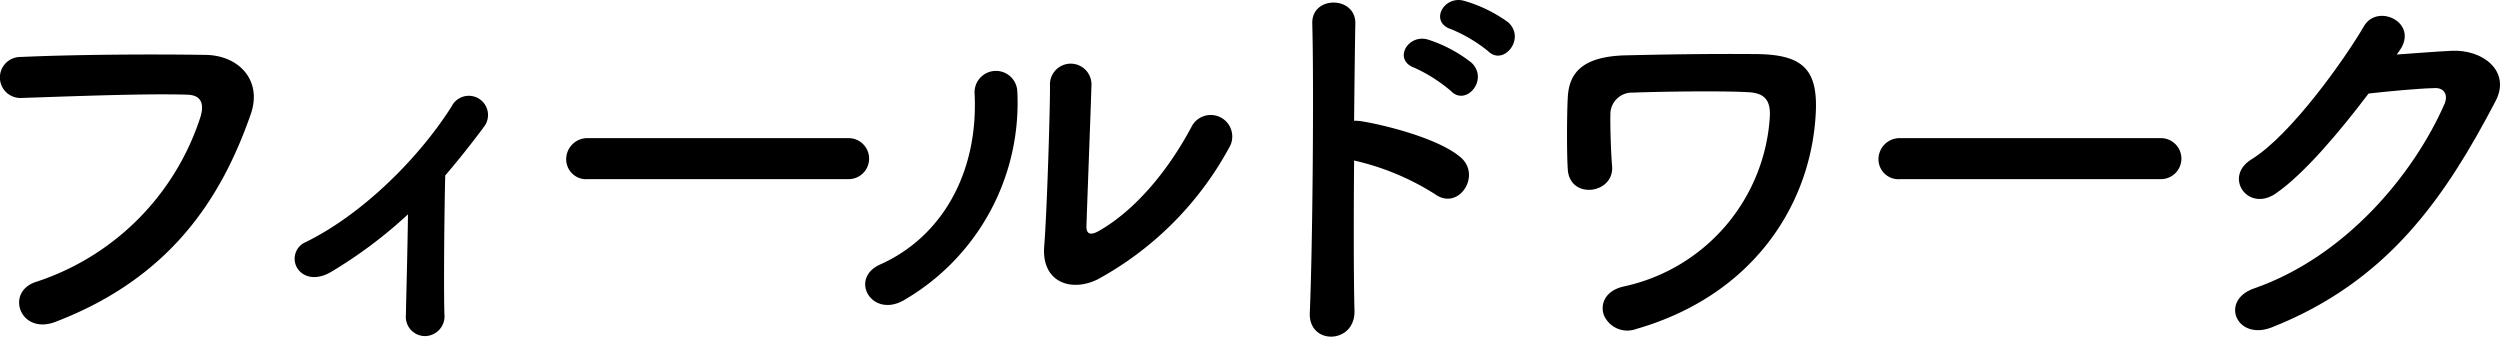
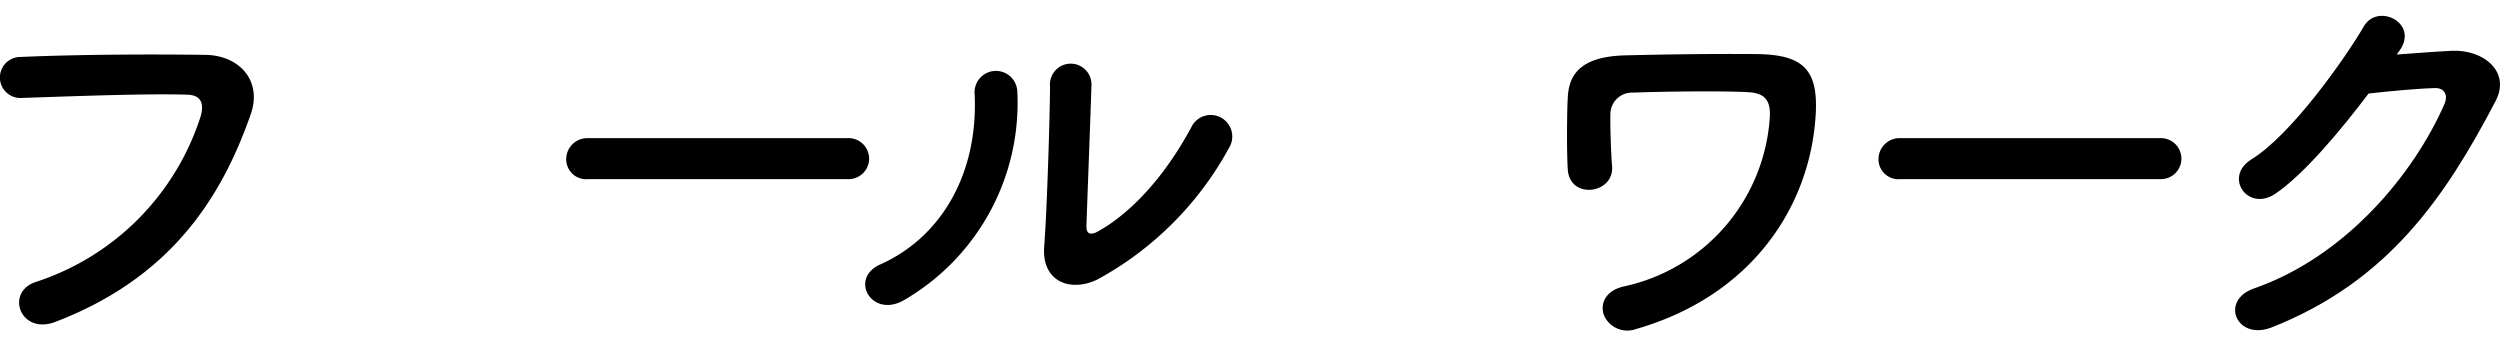
<svg xmlns="http://www.w3.org/2000/svg" width="229.418" height="30.893" viewBox="0 0 229.418 30.893">
  <title>新規シンボル (2)</title>
  <path d="M10.524,30.325a23.512,23.512,0,0,0,15.084-15.16c.3-1.026.19-1.976-1.215-2.014-3.724-.113-9.727.115-15.2.3a1.883,1.883,0,1,1-.075-3.762c5.015-.228,12.12-.266,16.945-.19,3.078.038,5.244,2.355,4.141,5.471-2.659,7.6-7.295,14.97-17.933,19.035C9.043,35.226,7.637,31.237,10.524,30.325Z" transform="translate(-7.203 -4.462)" />
-   <path d="M37.652,29.375c-1.368.836-2.546.57-3.116-.228a1.655,1.655,0,0,1,.723-2.47c5.053-2.469,10.258-7.523,13.374-12.424a1.764,1.764,0,1,1,3,1.824c-1.216,1.634-2.394,3.115-3.572,4.484-.076,2.925-.152,9.992-.076,12.728a1.814,1.814,0,0,1-1.71,2.013,1.763,1.763,0,0,1-1.823-1.938c.038-2.052.152-6.079.19-9.232A41.965,41.965,0,0,1,37.652,29.375Z" transform="translate(-7.203 -4.462)" />
  <path d="M61.175,20.9a1.83,1.83,0,0,1-2.014-1.823,1.938,1.938,0,0,1,2.014-1.938h23.86a1.881,1.881,0,1,1,0,3.761Z" transform="translate(-7.203 -4.462)" />
  <path d="M87.98,28.729c5.624-2.507,9-8.359,8.663-15.616a1.963,1.963,0,1,1,3.914-.3A20.922,20.922,0,0,1,90.108,32.035C87.183,33.668,85.093,30.021,87.98,28.729ZM107.928,30.1c-2.47,1.215-5.168.228-4.9-3.039.266-3.42.532-12.463.532-14.7a1.906,1.906,0,1,1,3.8,0c-.038,1.481-.418,11.512-.456,12.8-.038.836.418.911,1.14.493,3.268-1.861,6.27-5.395,8.473-9.5a1.977,1.977,0,1,1,3.458,1.9A30.121,30.121,0,0,1,107.928,30.1Z" transform="translate(-7.203 -4.462)" />
-   <path d="M131.5,32.984c.076,3.078-4.256,3.192-4.1.153.265-6.156.379-21.05.227-26.521-.076-2.583,4.027-2.545,3.952.038-.038,1.862-.076,5.168-.114,8.891a3.9,3.9,0,0,1,.645.038c2.128.342,7.068,1.558,9.12,3.306,1.975,1.672-.191,4.977-2.356,3.381a23.549,23.549,0,0,0-7.409-3.078C131.421,24.436,131.421,29.907,131.5,32.984Zm5.509-22.3c-2.014-.722-.608-3.154,1.254-2.584a12.7,12.7,0,0,1,3.989,2.128c1.6,1.558-.531,4.027-1.9,2.584A14.347,14.347,0,0,0,137.006,10.682Zm3.382-3.534c-2.052-.646-.722-3.115,1.139-2.621A13.006,13.006,0,0,1,145.593,6.5c1.672,1.482-.418,4.066-1.824,2.66A13.733,13.733,0,0,0,140.388,7.148Z" transform="translate(-7.203 -4.462)" />
  <path d="M154.381,33.364c-.342-.988.113-2.241,1.861-2.621a17,17,0,0,0,13.374-15.578c.076-1.519-.494-2.165-1.975-2.242-2.7-.152-8.739-.038-10.6.038a1.984,1.984,0,0,0-2.052,1.824c-.038.988.038,3.648.153,4.94.189,2.545-3.876,3.077-4.066.3-.114-1.595-.076-5.509,0-6.649.114-2.051,1.14-3.761,5.4-3.837,3.115-.076,7.6-.152,11.891-.114,4.408.038,5.776,1.482,5.434,5.889-.608,8.321-6,16.338-16.452,19.339A2.338,2.338,0,0,1,154.381,33.364Z" transform="translate(-7.203 -4.462)" />
  <path d="M181.6,20.9a1.83,1.83,0,0,1-2.014-1.823,1.938,1.938,0,0,1,2.014-1.938h23.86a1.881,1.881,0,1,1,0,3.761Z" transform="translate(-7.203 -4.462)" />
  <path d="M227.143,9.466c1.632-.114,3.5-.266,5.014-.342,2.926-.152,5.472,1.9,4.066,4.6-4.635,8.853-9.879,16.566-20.555,20.783-3.23,1.254-4.787-2.469-1.634-3.571,8.435-2.926,14.7-10.525,17.516-16.984.3-.721,0-1.444-.912-1.406-1.6.039-4.369.305-6.079.5-2.584,3.419-5.927,7.408-8.549,9.194-2.546,1.71-4.787-1.558-2.2-3.153,3.647-2.242,8.587-9.233,10.335-12.235,1.254-2.127,5.052-.3,3.267,2.242Z" transform="translate(-7.203 -4.462)" />
</svg>